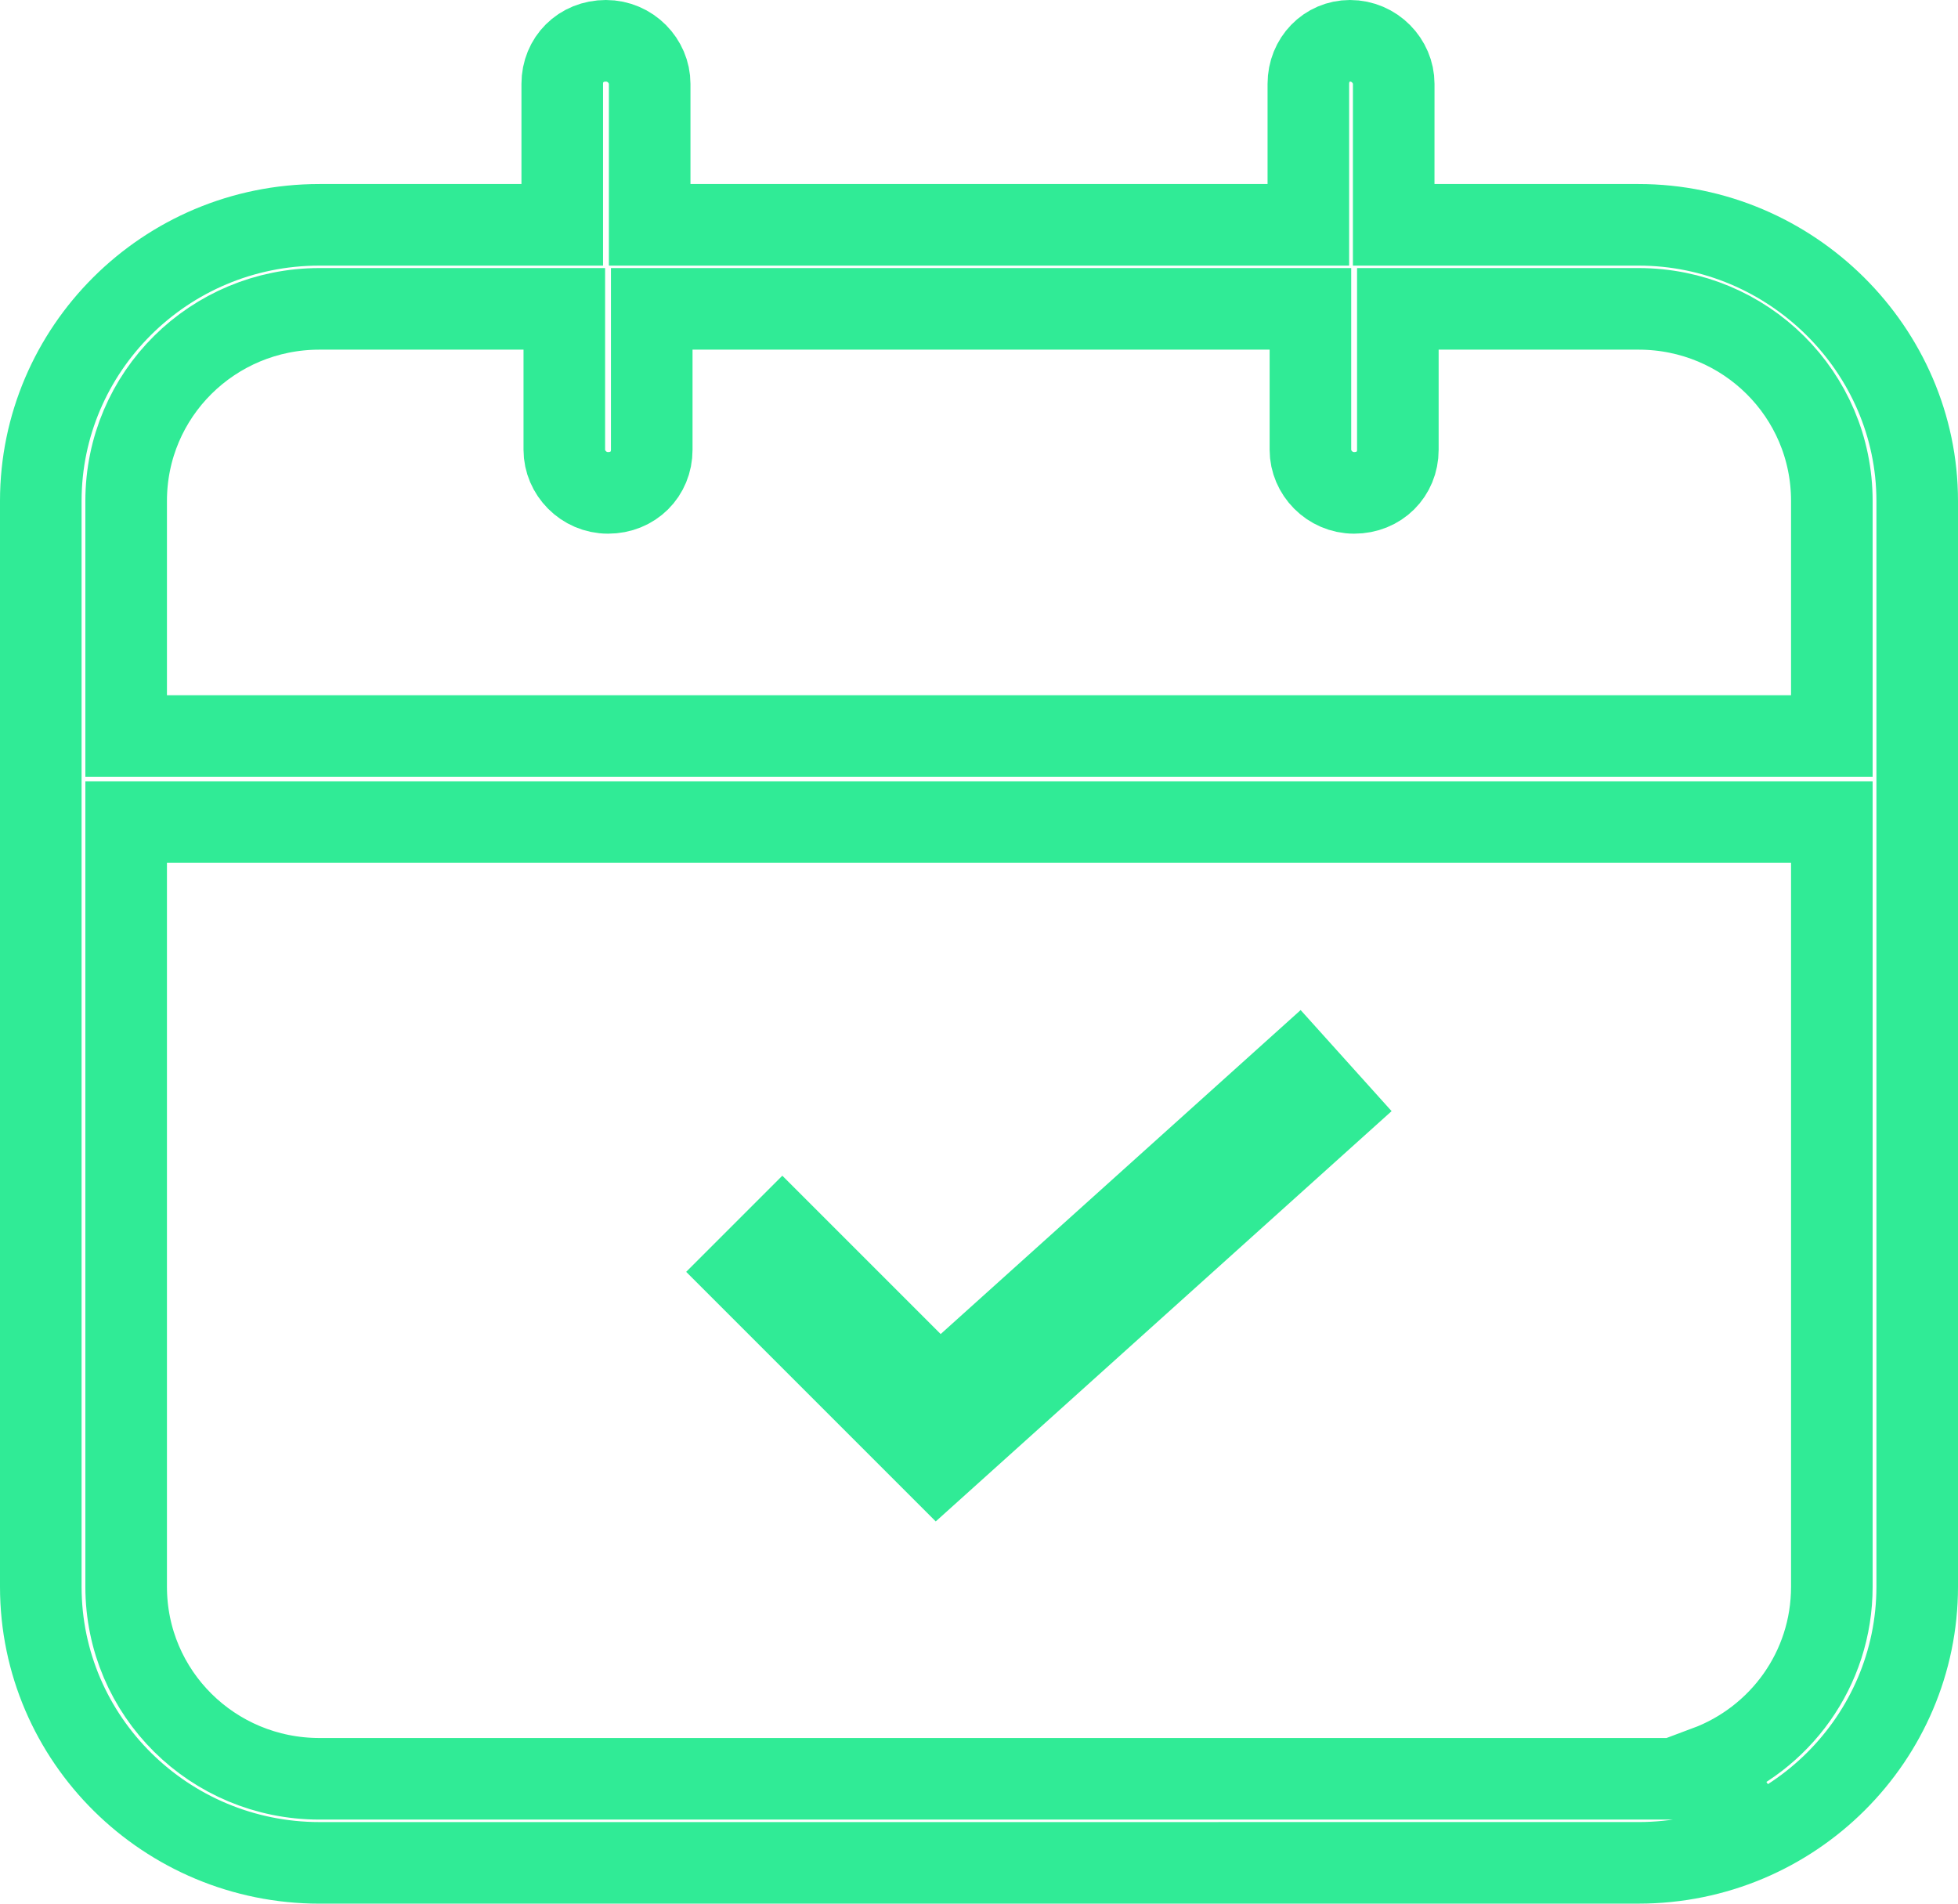
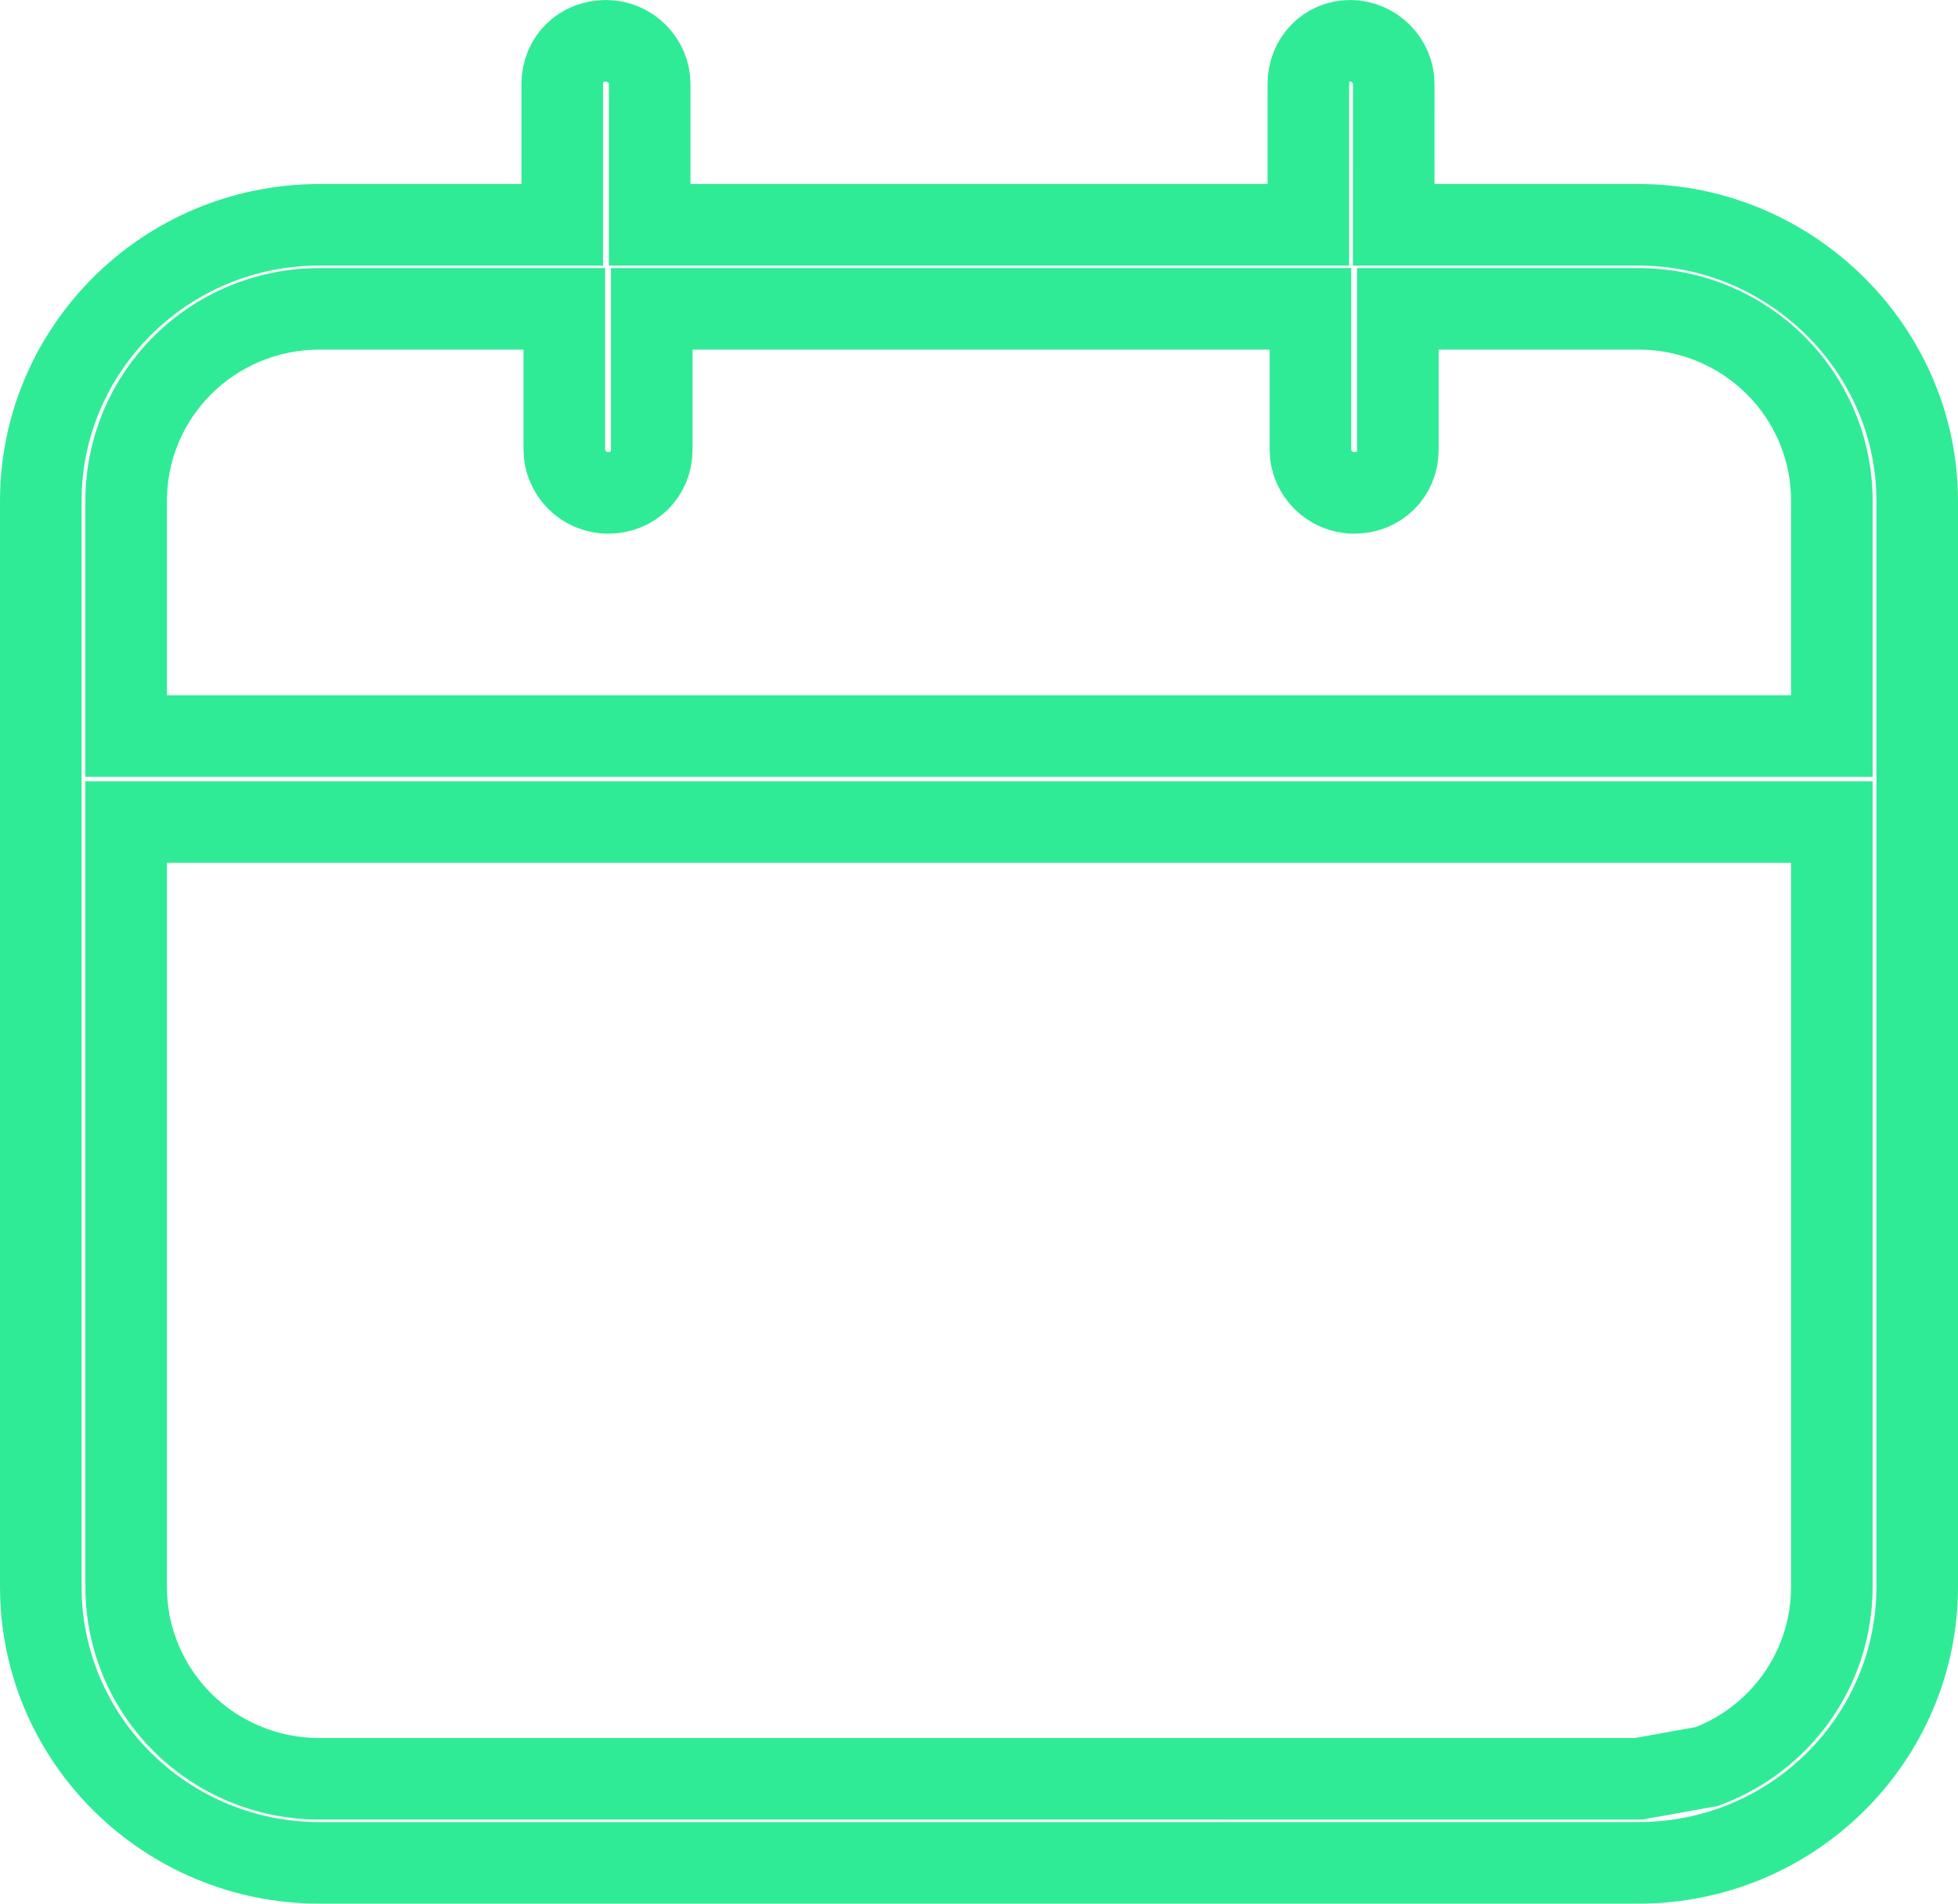
<svg xmlns="http://www.w3.org/2000/svg" width="72" height="70" viewBox="0 0 72 70" fill="none">
-   <path d="M27 45L34.5 52.5L49.5 39" stroke="#30EB96" stroke-width="5" />
-   <path d="M52.749 8.267L60.252 8.267C65.878 8.267 70.5 12.87 70.5 18.421V58.345C70.5 63.903 65.947 68.499 60.252 68.499L11.748 68.5C6.116 68.5 1.5 63.966 1.5 58.346V18.421C1.5 12.864 6.053 8.267 11.748 8.267H19.175H20.675V6.767V3.083C20.675 2.193 21.356 1.5 22.282 1.5C23.185 1.5 23.89 2.244 23.89 3.083V6.767V8.267H25.39H46.611H48.111V6.767V3.083C48.111 2.195 48.788 1.5 49.642 1.5C50.545 1.5 51.25 2.244 51.25 3.083C51.25 3.083 51.25 3.083 51.25 3.083L51.249 6.767L51.249 8.267H52.749ZM20.751 12.857V11.357H19.251H11.748H11.748C7.823 11.357 4.639 14.499 4.639 18.421V25.564V27.064H6.139H65.861H67.361V25.564V18.421C67.361 14.499 64.177 11.357 60.252 11.357H52.902H51.402V12.857V16.541C51.402 17.431 50.72 18.124 49.794 18.124C48.892 18.124 48.187 17.38 48.187 16.541V12.857V11.357H46.687H25.466H23.966V12.857V16.541C23.966 17.431 23.284 18.124 22.358 18.124C21.456 18.124 20.751 17.38 20.751 16.541V12.857ZM60.253 65.409H63.068L62.764 64.958C65.45 63.954 67.361 61.384 67.361 58.345V31.729V30.229H65.861H6.139H4.639V31.729V58.345C4.639 62.268 7.823 65.409 11.748 65.409H60.253Z" stroke="#30EB96" stroke-width="3" />
+   <path d="M52.749 8.267L60.252 8.267C65.878 8.267 70.5 12.87 70.5 18.421V58.345C70.5 63.903 65.947 68.499 60.252 68.499L11.748 68.5C6.116 68.5 1.5 63.966 1.5 58.346V18.421C1.5 12.864 6.053 8.267 11.748 8.267H19.175H20.675V6.767V3.083C20.675 2.193 21.356 1.5 22.282 1.5C23.185 1.5 23.89 2.244 23.89 3.083V6.767V8.267H25.39H46.611H48.111V6.767V3.083C48.111 2.195 48.788 1.5 49.642 1.5C50.545 1.5 51.25 2.244 51.25 3.083C51.25 3.083 51.25 3.083 51.25 3.083L51.249 6.767L51.249 8.267H52.749ZM20.751 12.857V11.357H19.251H11.748H11.748C7.823 11.357 4.639 14.499 4.639 18.421V25.564V27.064H6.139H65.861H67.361V25.564V18.421C67.361 14.499 64.177 11.357 60.252 11.357H52.902H51.402V12.857V16.541C51.402 17.431 50.72 18.124 49.794 18.124C48.892 18.124 48.187 17.38 48.187 16.541V12.857V11.357H46.687H25.466H23.966V12.857V16.541C23.966 17.431 23.284 18.124 22.358 18.124C21.456 18.124 20.751 17.38 20.751 16.541V12.857ZM60.253 65.409L62.764 64.958C65.45 63.954 67.361 61.384 67.361 58.345V31.729V30.229H65.861H6.139H4.639V31.729V58.345C4.639 62.268 7.823 65.409 11.748 65.409H60.253Z" stroke="#30EB96" stroke-width="3" />
</svg>